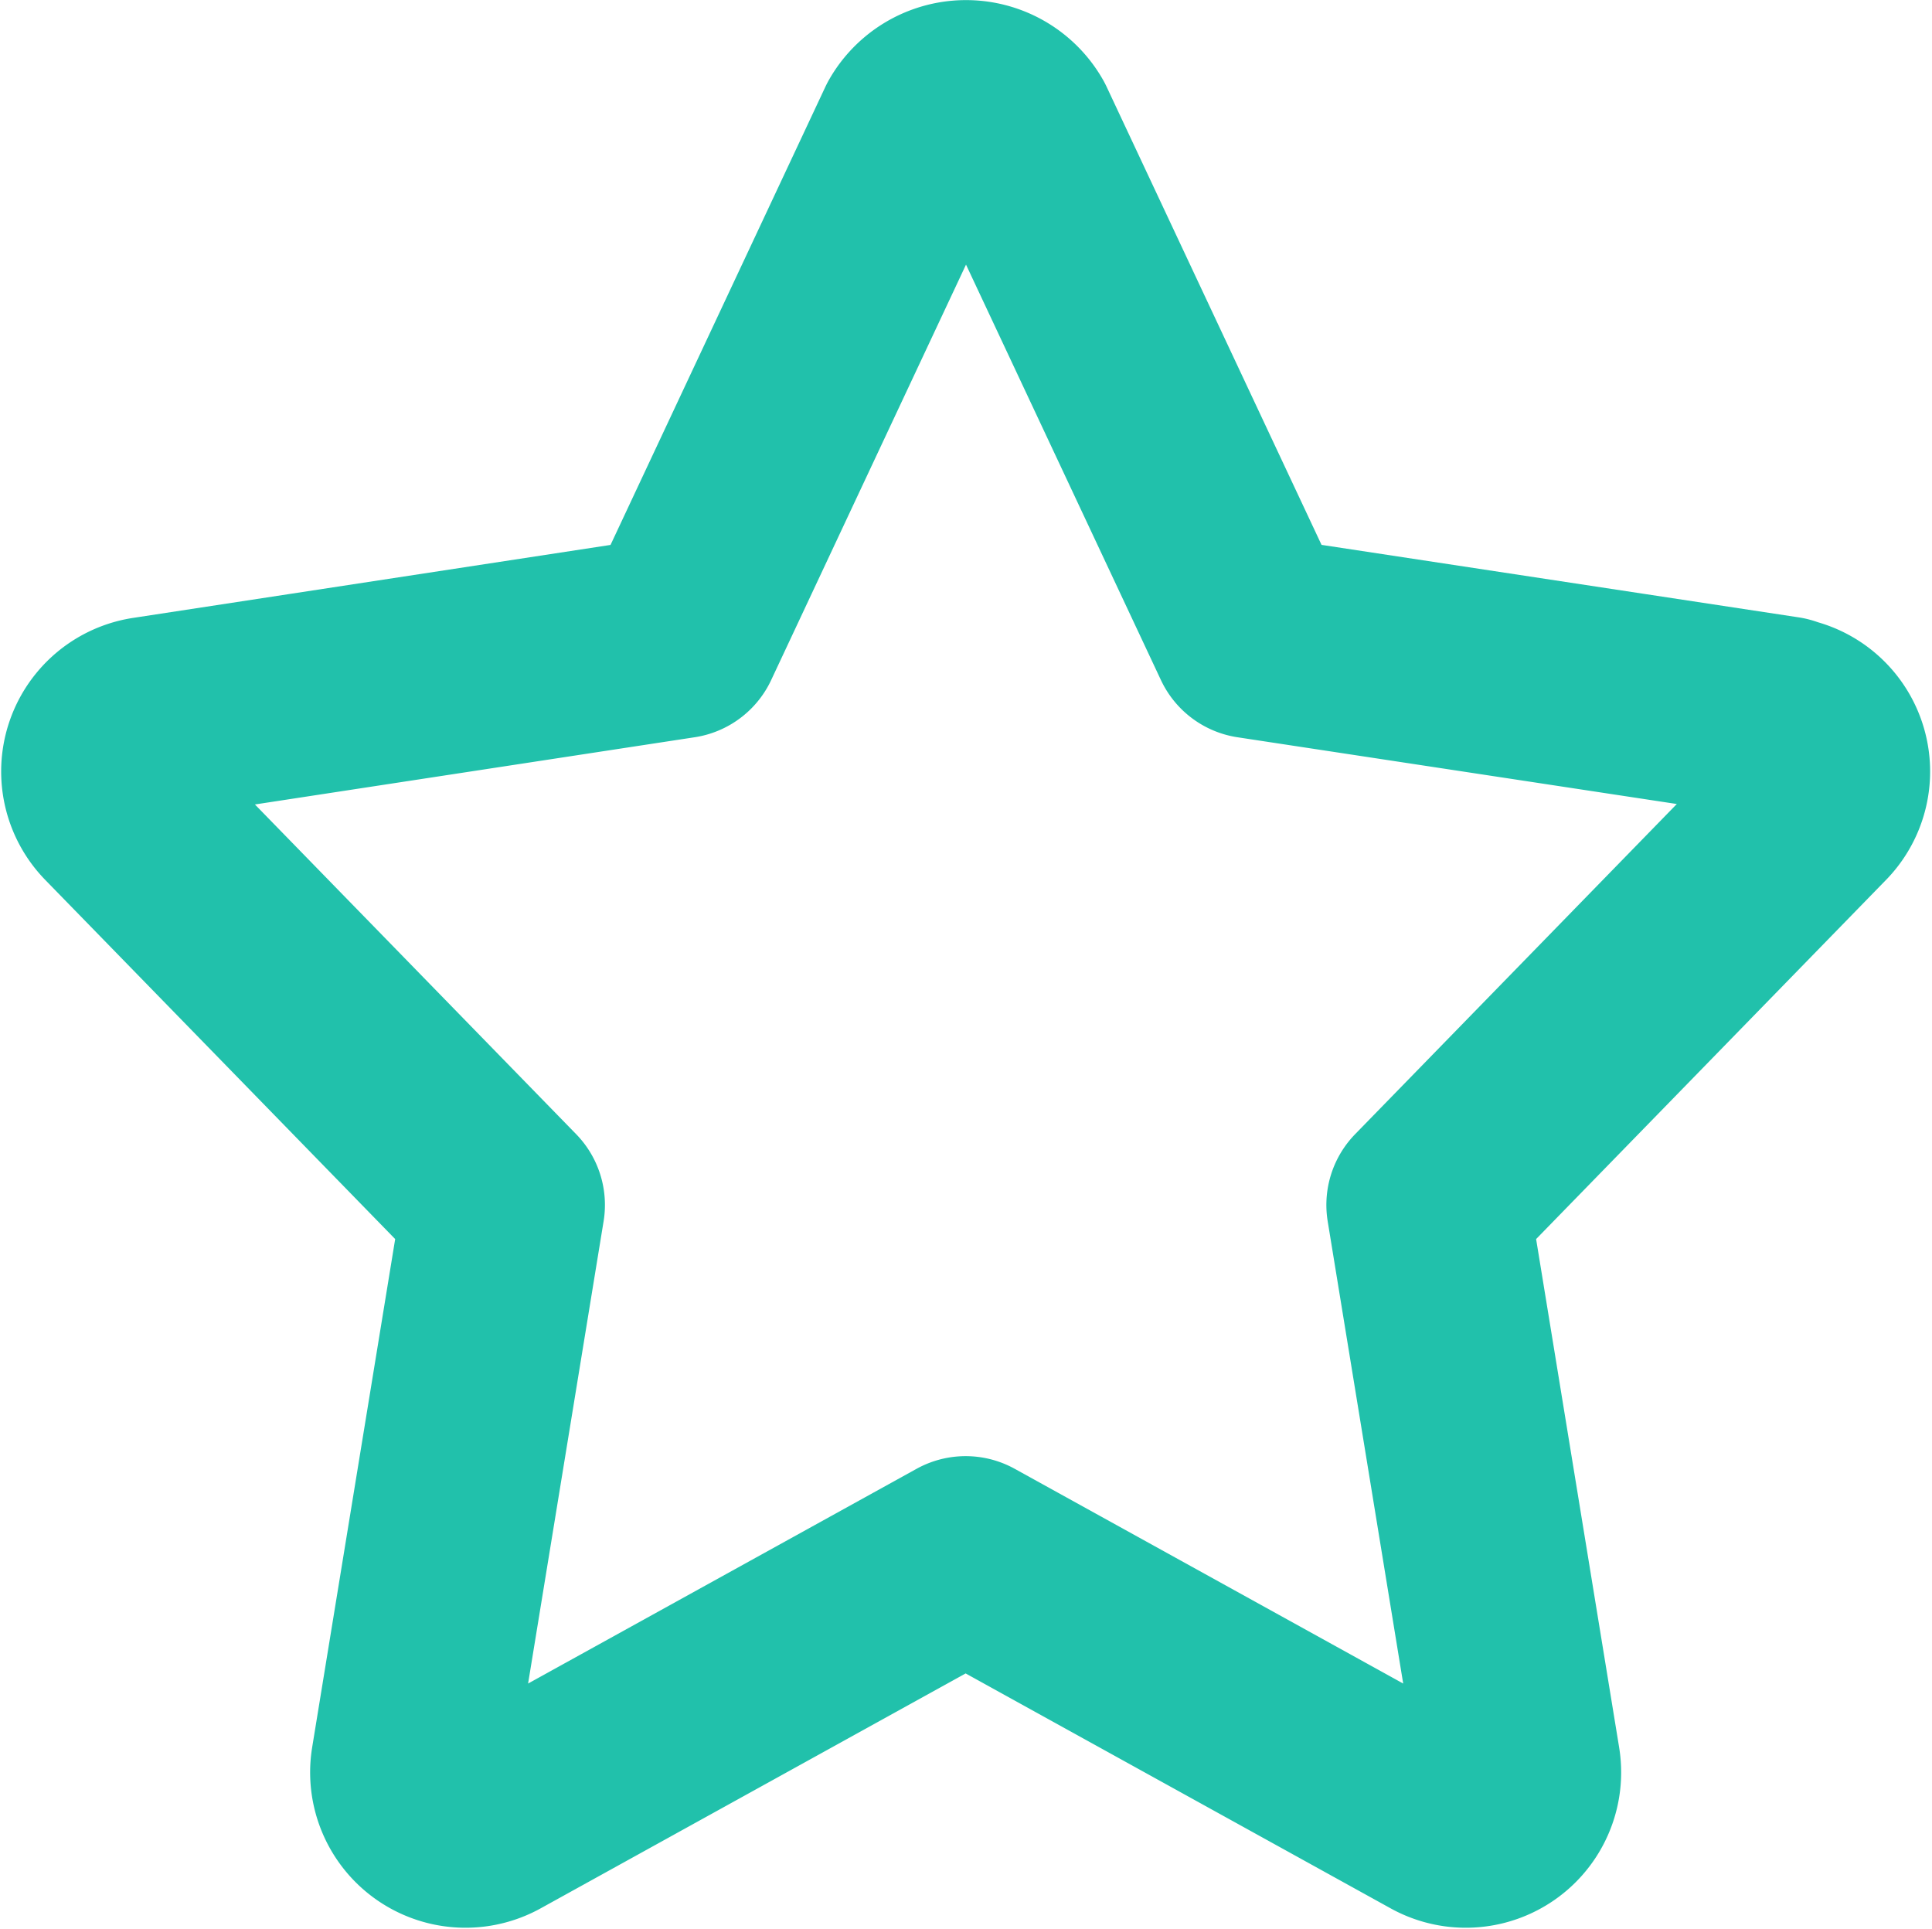
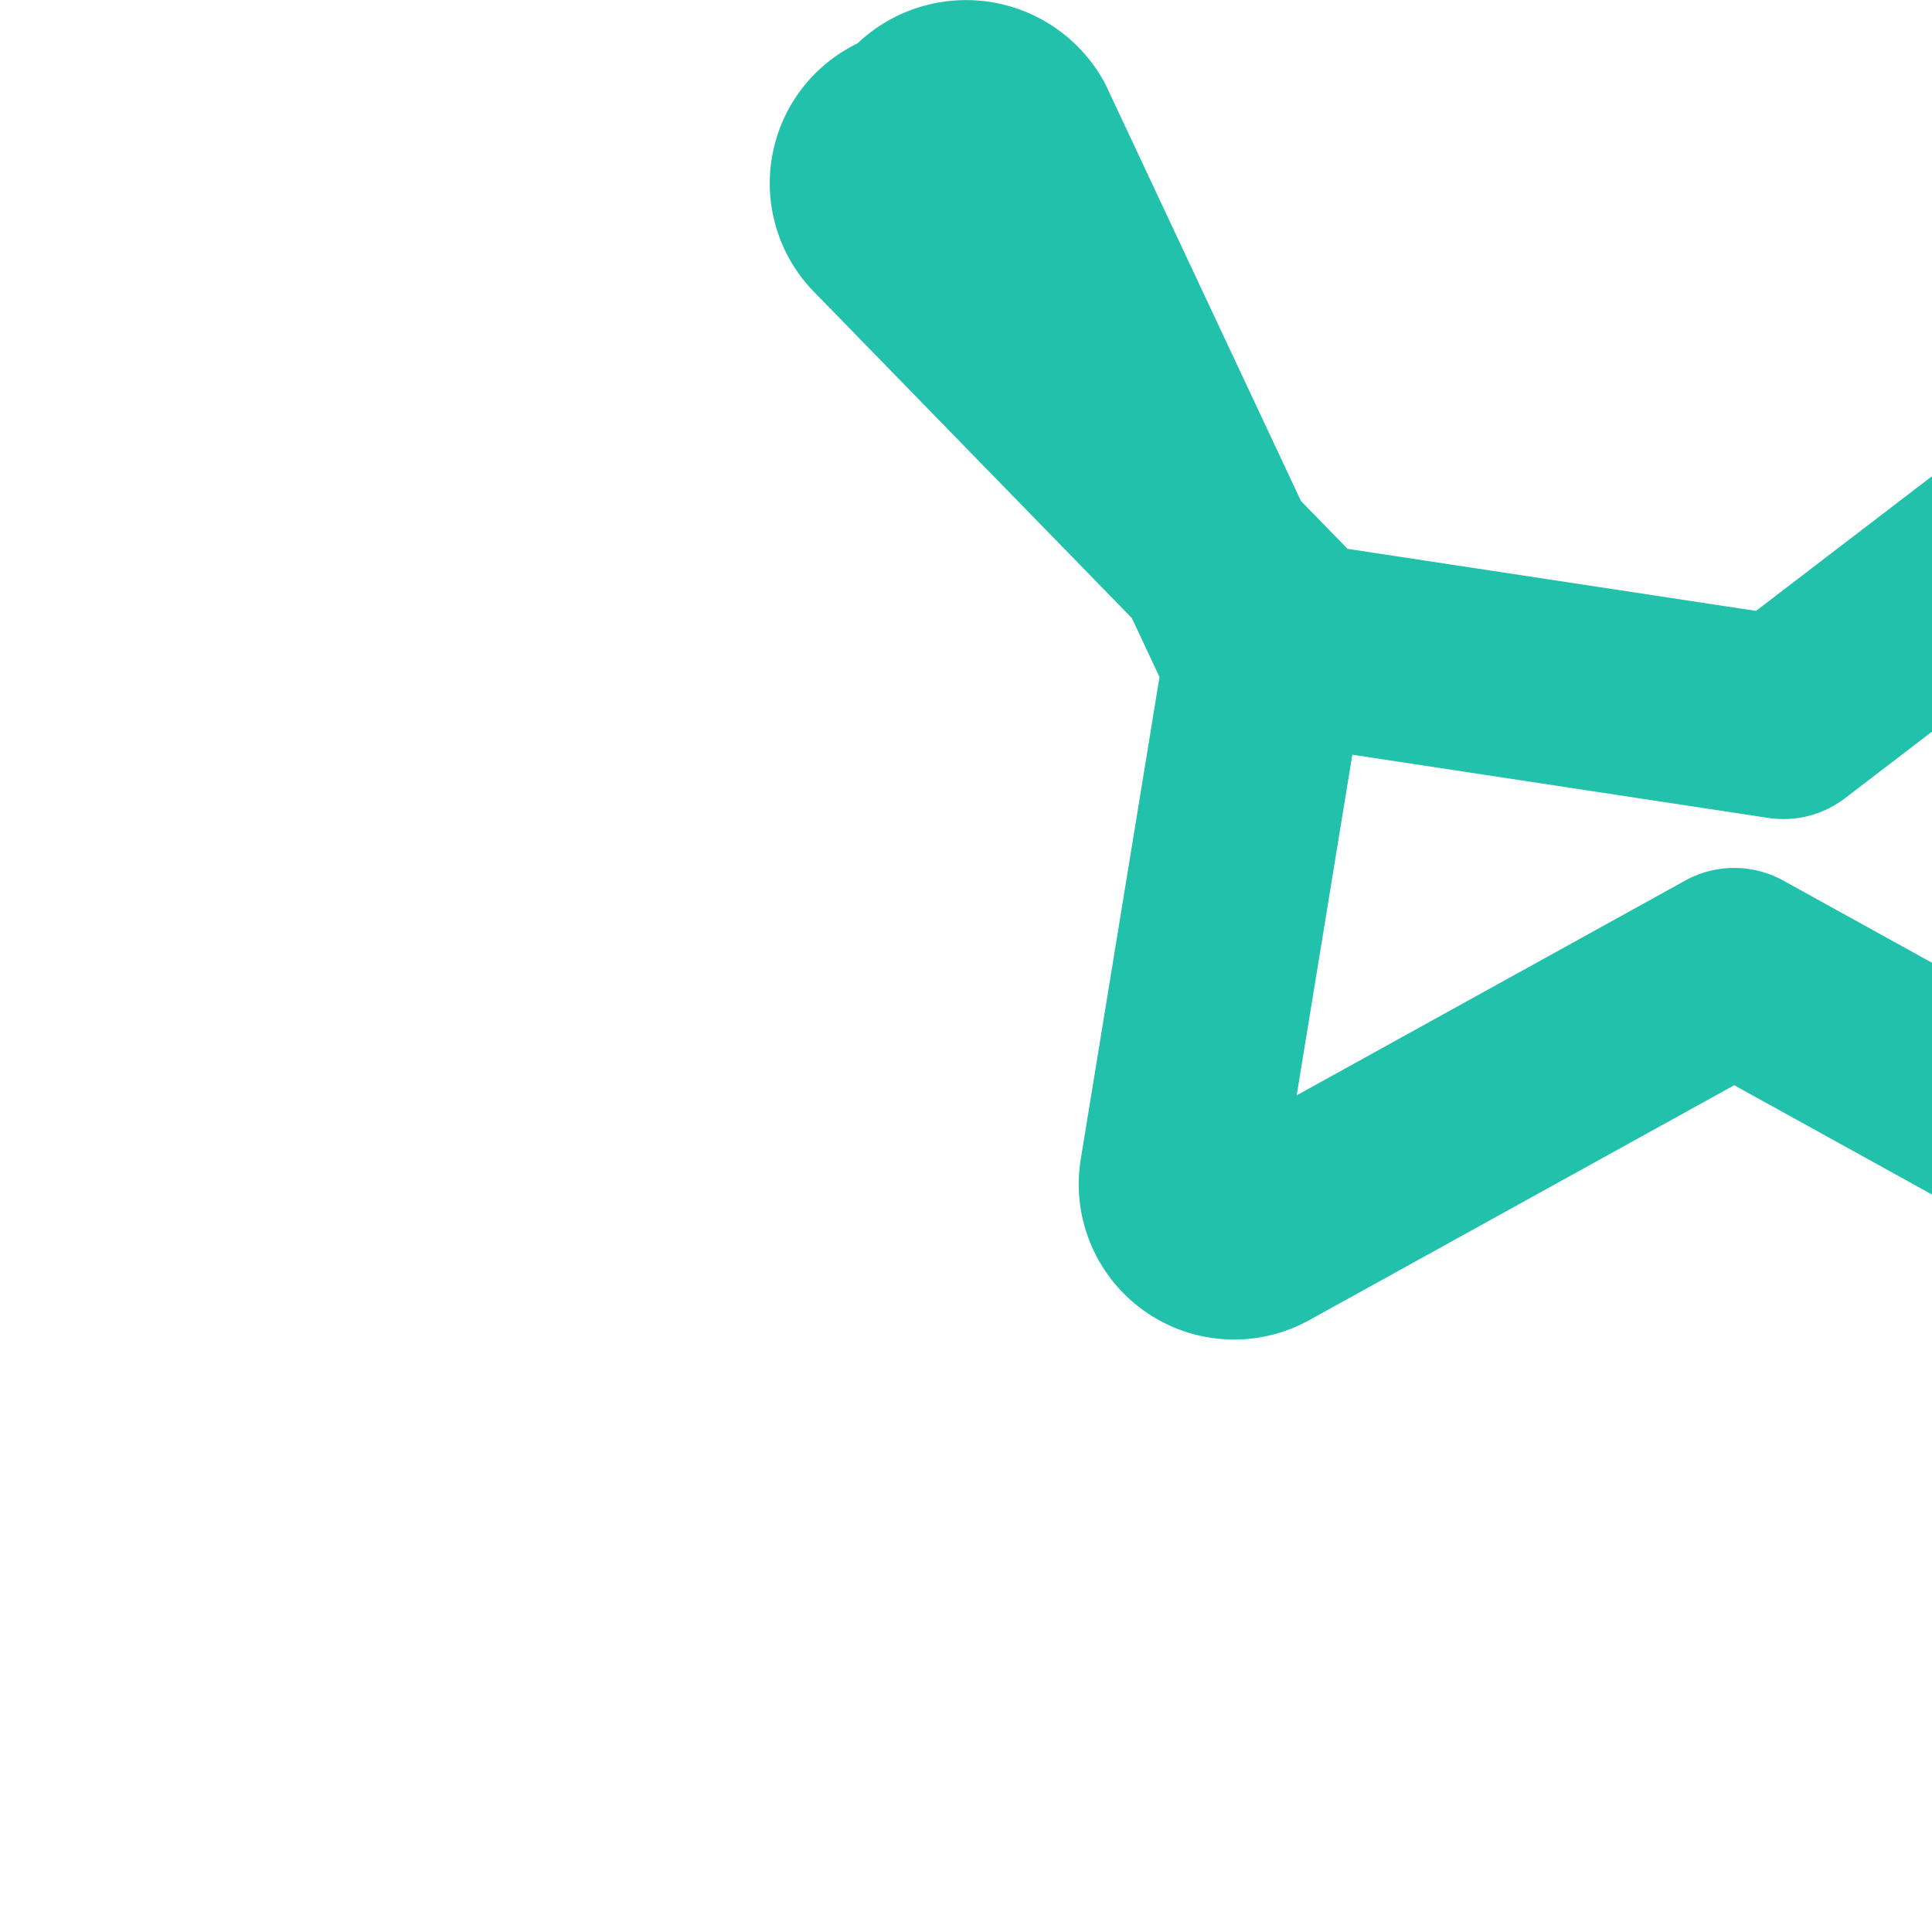
<svg xmlns="http://www.w3.org/2000/svg" width="19.051" height="19.02" viewBox="0 0 19.051 19.02">
-   <path id="star_1_" data-name="star (1)" d="M16.573,6.095,11.34,5.3,8.994.3a.554.554,0,0,0-.963,0l-2.345,5-5.234.8a.532.532,0,0,0-.3.9l3.8,3.9-.9,5.51a.532.532,0,0,0,.782.551l4.675-2.584,4.675,2.584a.532.532,0,0,0,.782-.551l-.9-5.51,3.8-3.9a.532.532,0,0,0-.3-.9Z" transform="translate(1.013 0.981)" fill="none" stroke="#21c1ab" stroke-linejoin="round" stroke-width="2" />
+   <path id="star_1_" data-name="star (1)" d="M16.573,6.095,11.34,5.3,8.994.3a.554.554,0,0,0-.963,0a.532.532,0,0,0-.3.9l3.8,3.9-.9,5.51a.532.532,0,0,0,.782.551l4.675-2.584,4.675,2.584a.532.532,0,0,0,.782-.551l-.9-5.51,3.8-3.9a.532.532,0,0,0-.3-.9Z" transform="translate(1.013 0.981)" fill="none" stroke="#21c1ab" stroke-linejoin="round" stroke-width="2" />
</svg>